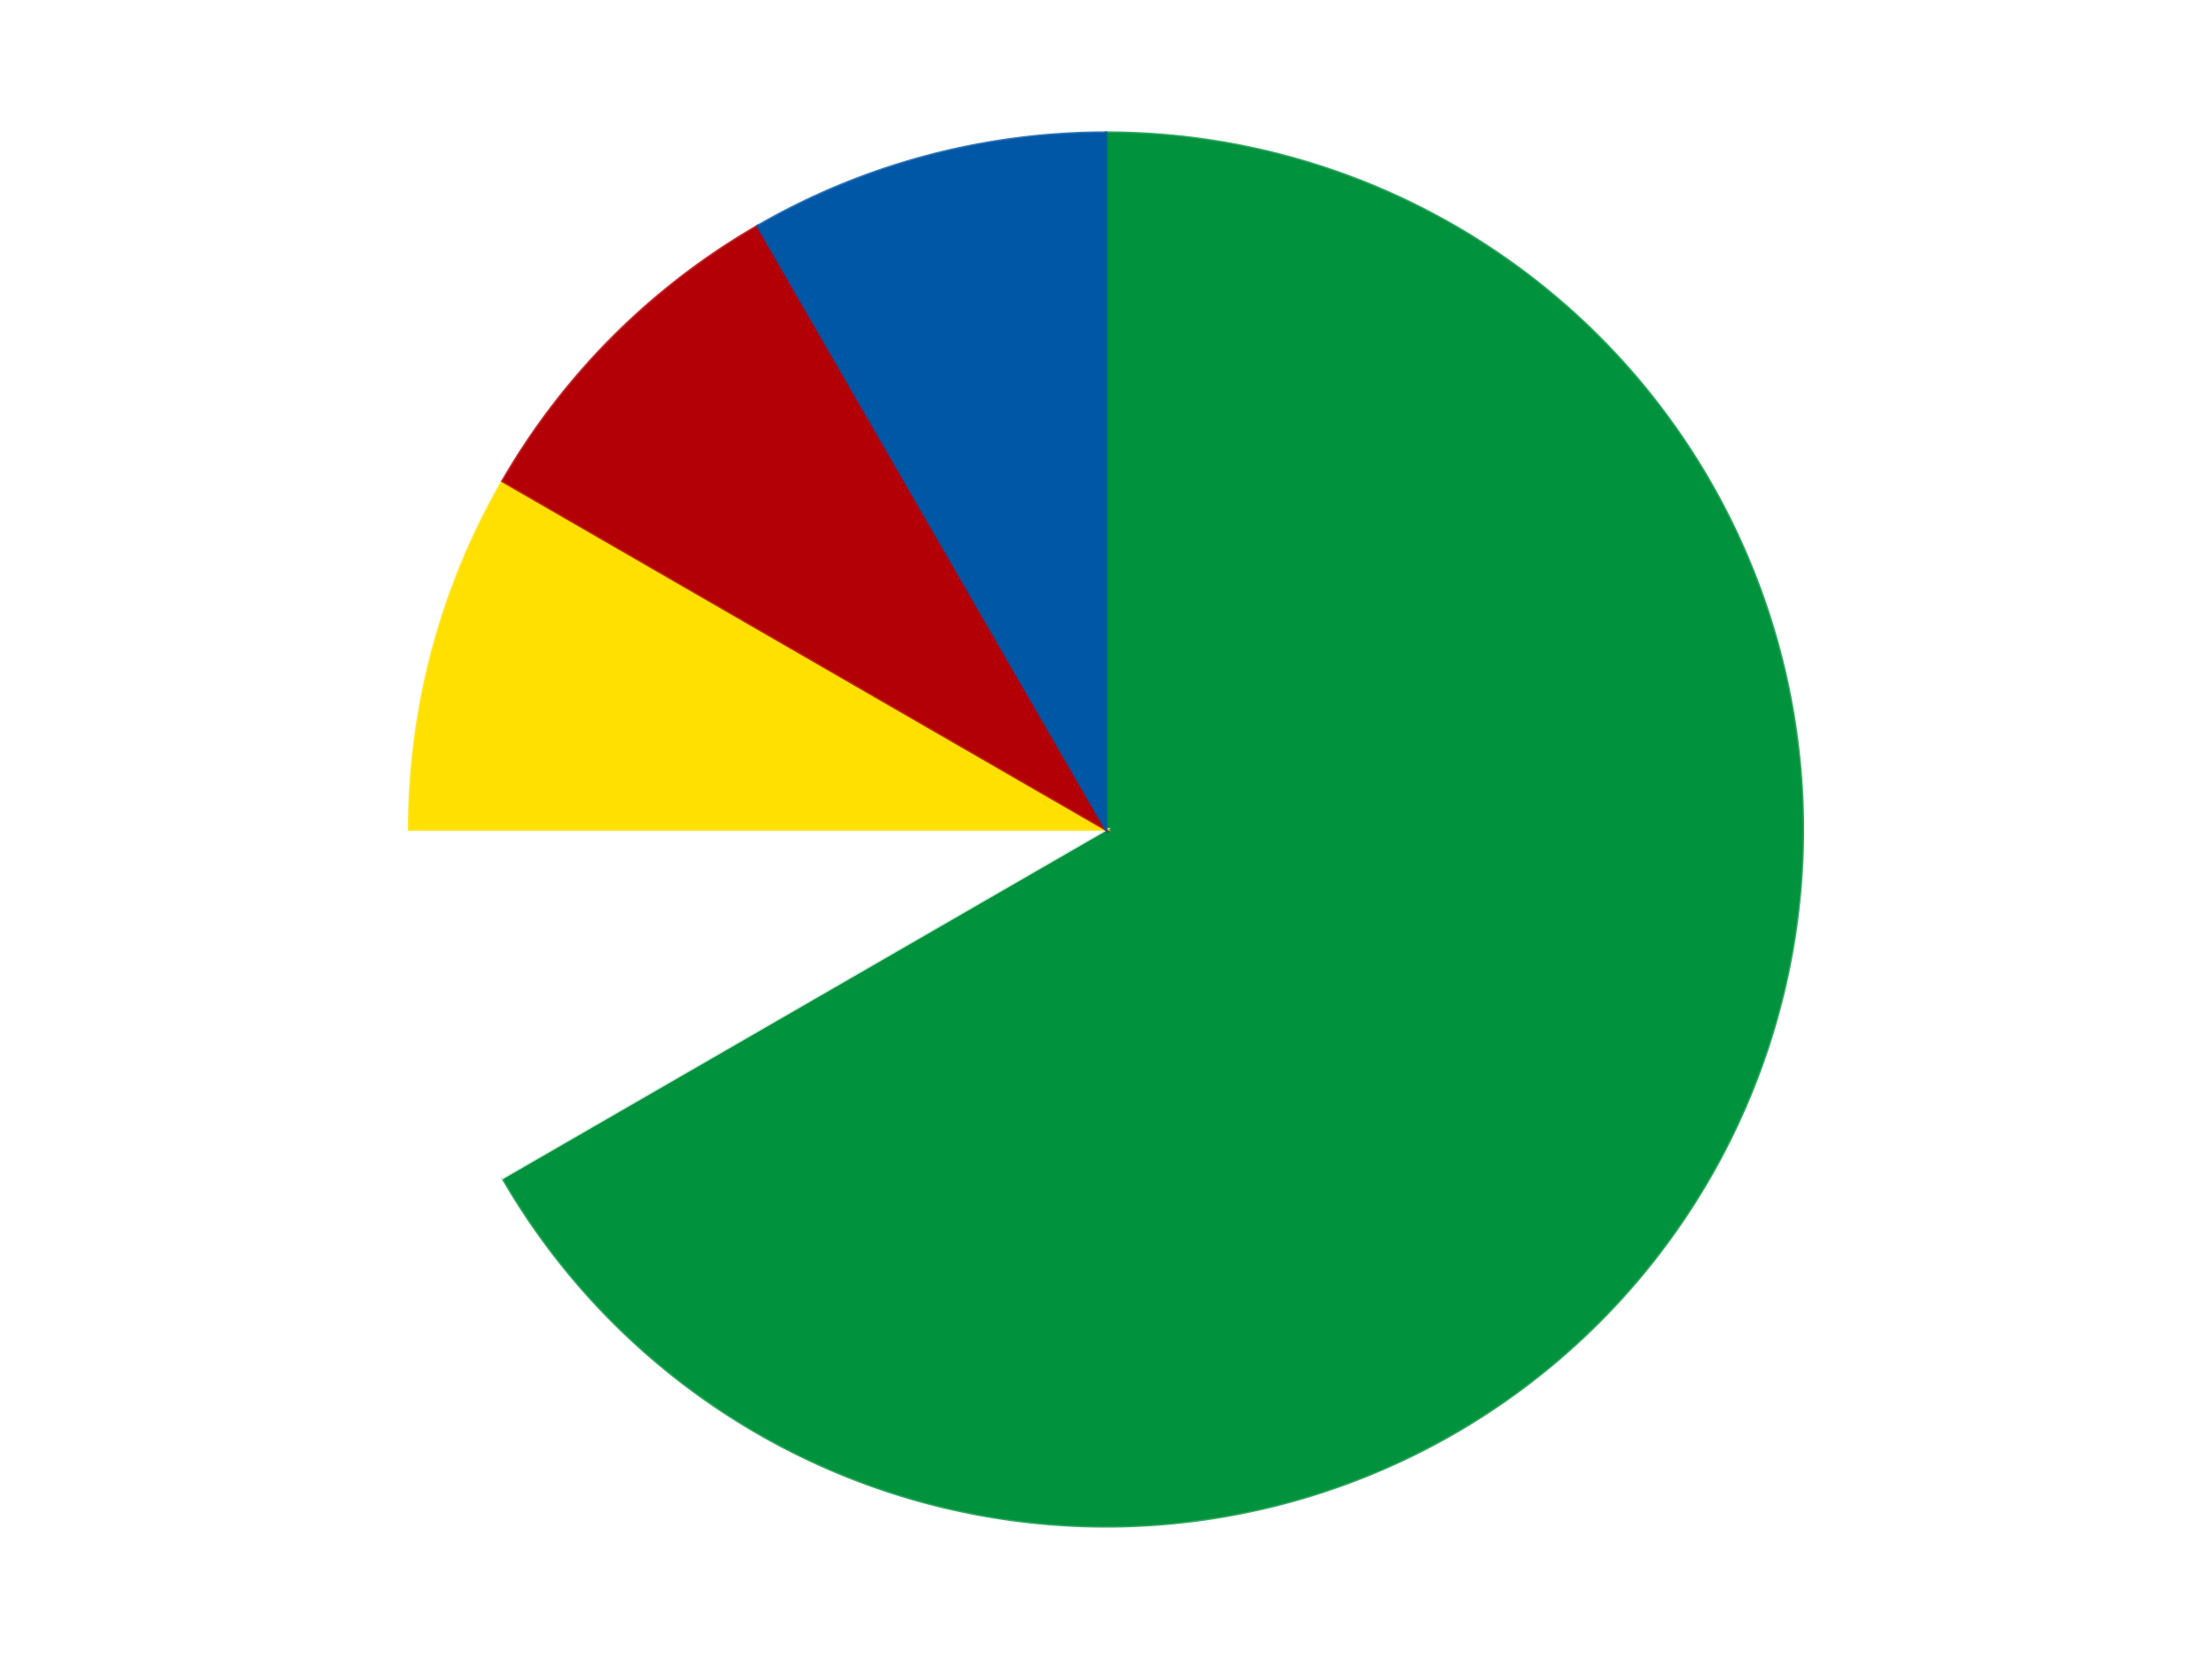
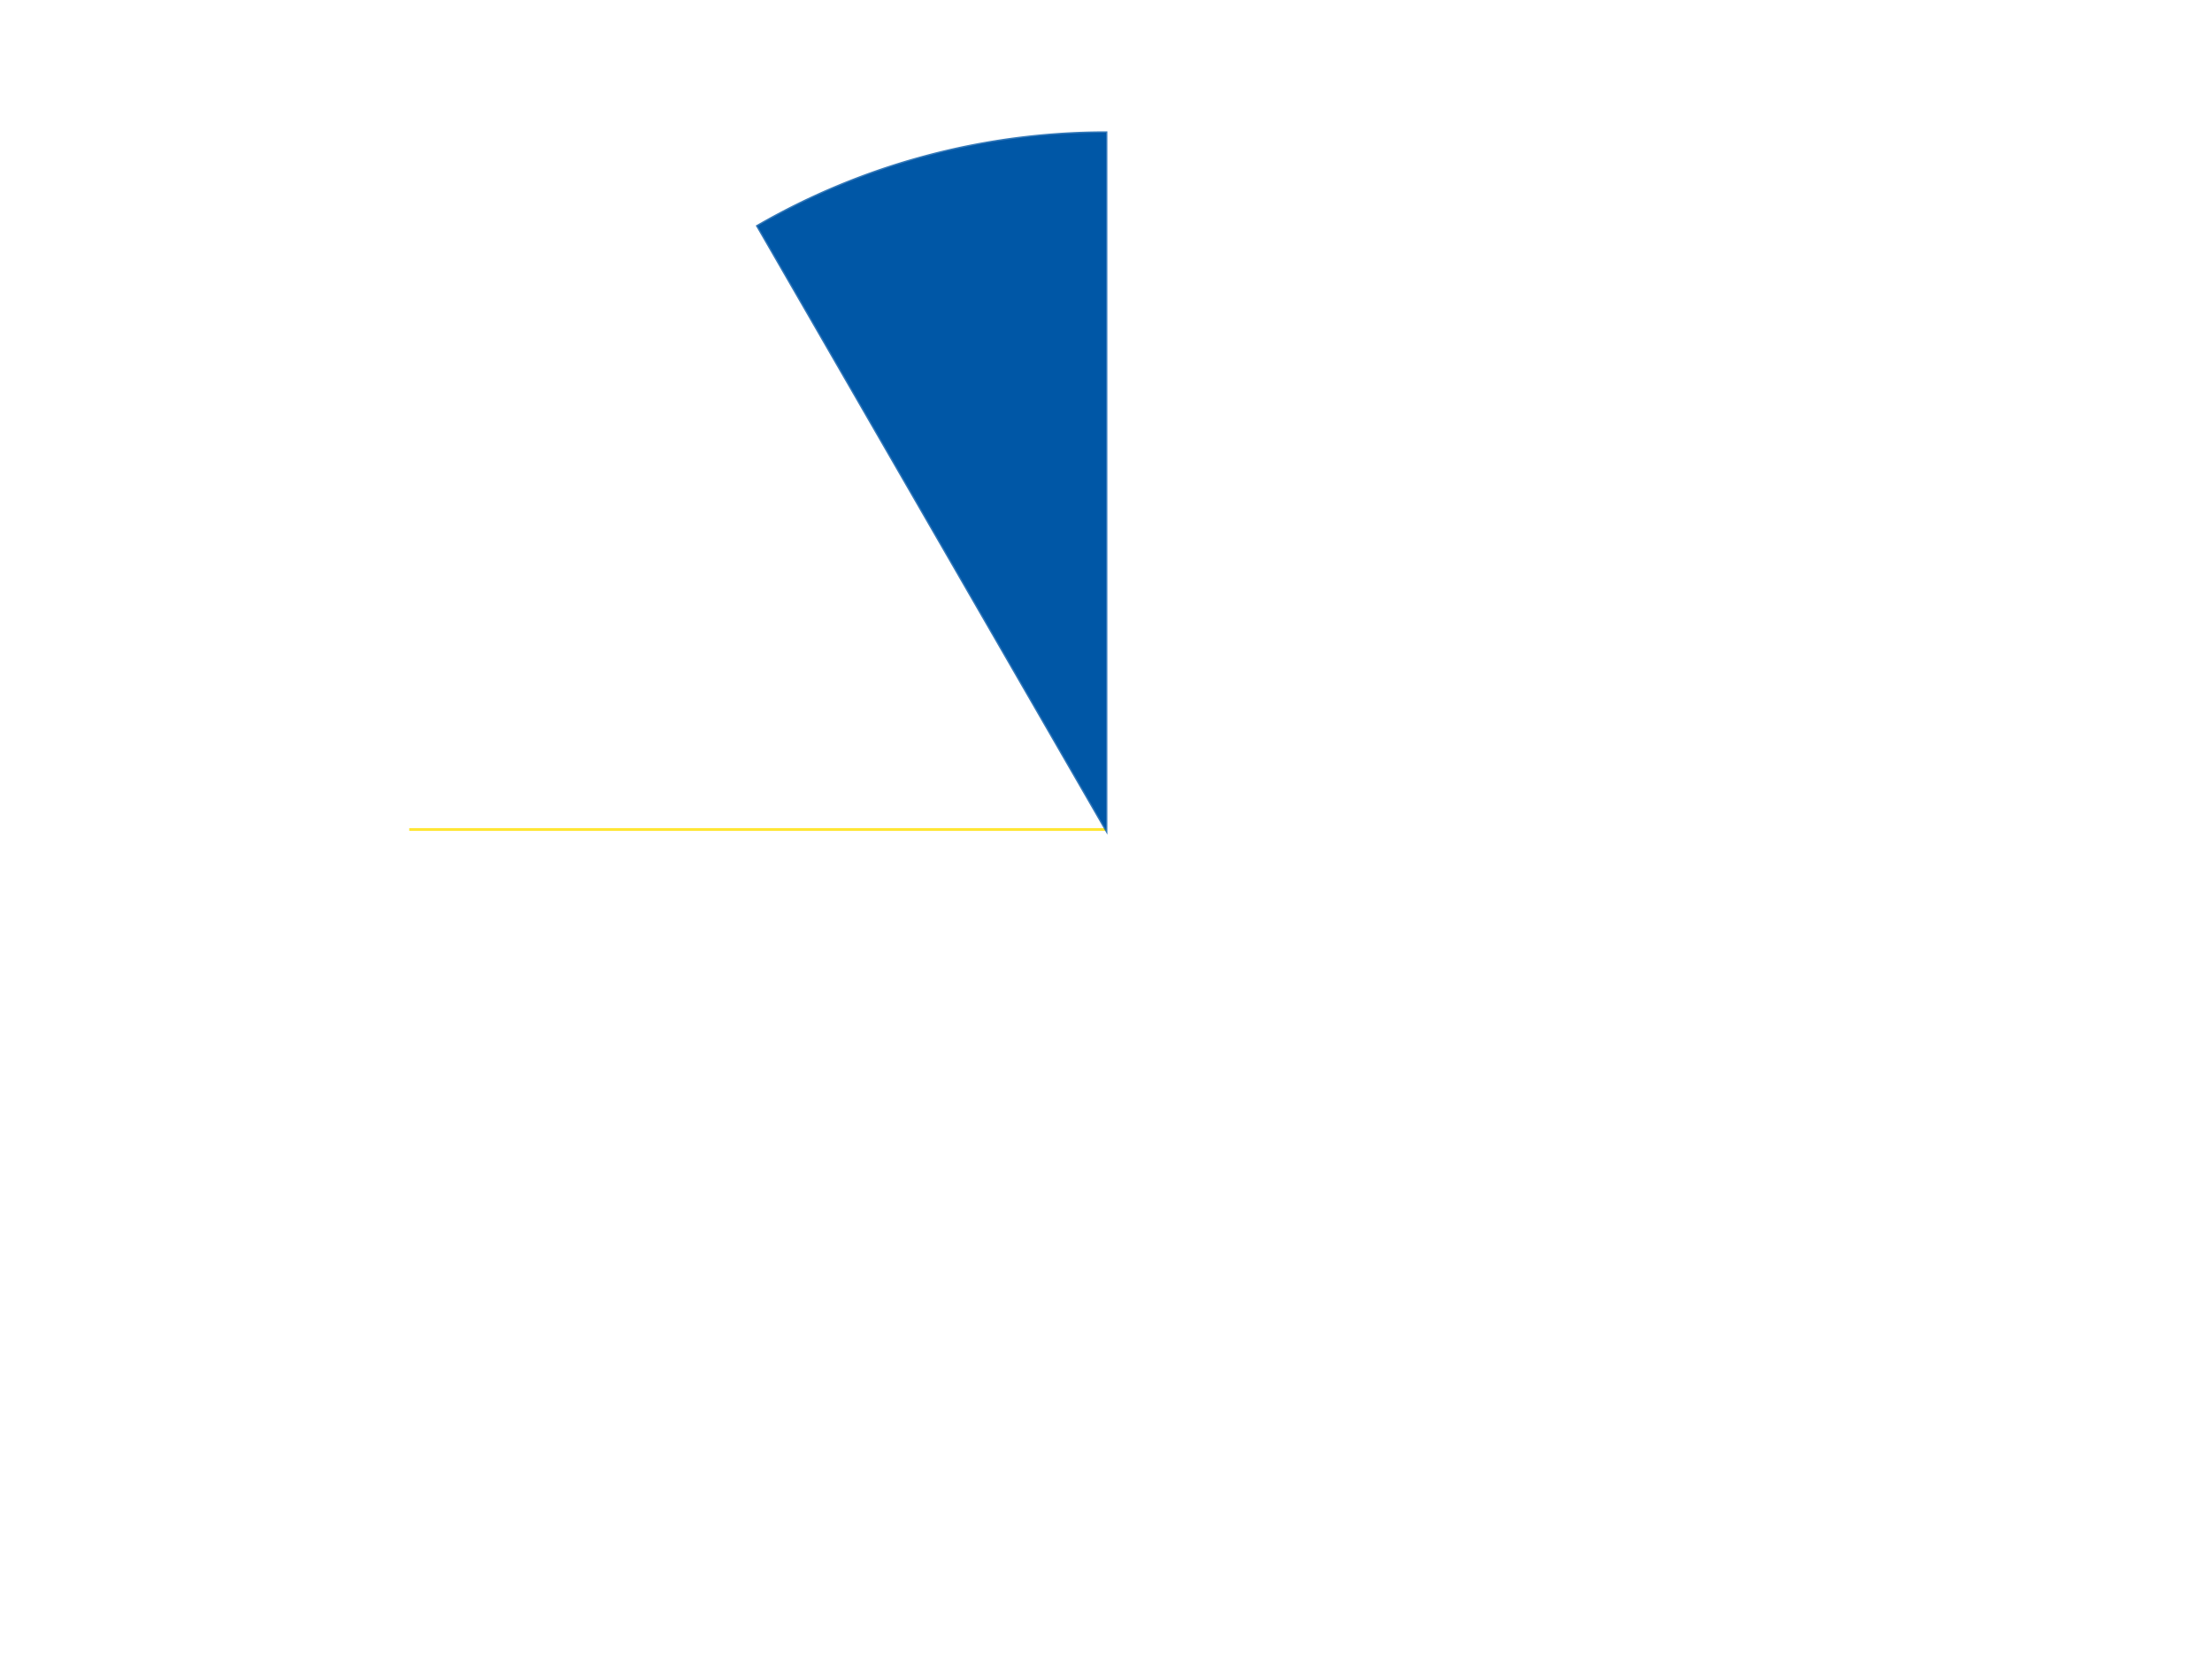
<svg xmlns="http://www.w3.org/2000/svg" xmlns:xlink="http://www.w3.org/1999/xlink" id="chart-e8067aba-32f6-43a4-b484-c7b2377e20d7" class="pygal-chart" viewBox="0 0 800 600">
  <defs>
    <style type="text/css">#chart-e8067aba-32f6-43a4-b484-c7b2377e20d7{-webkit-user-select:none;-webkit-font-smoothing:antialiased;font-family:Consolas,"Liberation Mono",Menlo,Courier,monospace}#chart-e8067aba-32f6-43a4-b484-c7b2377e20d7 .title{font-family:Consolas,"Liberation Mono",Menlo,Courier,monospace;font-size:16px}#chart-e8067aba-32f6-43a4-b484-c7b2377e20d7 .legends .legend text{font-family:Consolas,"Liberation Mono",Menlo,Courier,monospace;font-size:14px}#chart-e8067aba-32f6-43a4-b484-c7b2377e20d7 .axis text{font-family:Consolas,"Liberation Mono",Menlo,Courier,monospace;font-size:10px}#chart-e8067aba-32f6-43a4-b484-c7b2377e20d7 .axis text.major{font-family:Consolas,"Liberation Mono",Menlo,Courier,monospace;font-size:10px}#chart-e8067aba-32f6-43a4-b484-c7b2377e20d7 .text-overlay text.value{font-family:Consolas,"Liberation Mono",Menlo,Courier,monospace;font-size:16px}#chart-e8067aba-32f6-43a4-b484-c7b2377e20d7 .text-overlay text.label{font-family:Consolas,"Liberation Mono",Menlo,Courier,monospace;font-size:10px}#chart-e8067aba-32f6-43a4-b484-c7b2377e20d7 .tooltip{font-family:Consolas,"Liberation Mono",Menlo,Courier,monospace;font-size:14px}#chart-e8067aba-32f6-43a4-b484-c7b2377e20d7 text.no_data{font-family:Consolas,"Liberation Mono",Menlo,Courier,monospace;font-size:64px}
#chart-e8067aba-32f6-43a4-b484-c7b2377e20d7{background-color:transparent}#chart-e8067aba-32f6-43a4-b484-c7b2377e20d7 path,#chart-e8067aba-32f6-43a4-b484-c7b2377e20d7 line,#chart-e8067aba-32f6-43a4-b484-c7b2377e20d7 rect,#chart-e8067aba-32f6-43a4-b484-c7b2377e20d7 circle{-webkit-transition:150ms;-moz-transition:150ms;transition:150ms}#chart-e8067aba-32f6-43a4-b484-c7b2377e20d7 .graph &gt; .background{fill:transparent}#chart-e8067aba-32f6-43a4-b484-c7b2377e20d7 .plot &gt; .background{fill:transparent}#chart-e8067aba-32f6-43a4-b484-c7b2377e20d7 .graph{fill:rgba(0,0,0,.87)}#chart-e8067aba-32f6-43a4-b484-c7b2377e20d7 text.no_data{fill:rgba(0,0,0,1)}#chart-e8067aba-32f6-43a4-b484-c7b2377e20d7 .title{fill:rgba(0,0,0,1)}#chart-e8067aba-32f6-43a4-b484-c7b2377e20d7 .legends .legend text{fill:rgba(0,0,0,.87)}#chart-e8067aba-32f6-43a4-b484-c7b2377e20d7 .legends .legend:hover text{fill:rgba(0,0,0,1)}#chart-e8067aba-32f6-43a4-b484-c7b2377e20d7 .axis .line{stroke:rgba(0,0,0,1)}#chart-e8067aba-32f6-43a4-b484-c7b2377e20d7 .axis .guide.line{stroke:rgba(0,0,0,.54)}#chart-e8067aba-32f6-43a4-b484-c7b2377e20d7 .axis .major.line{stroke:rgba(0,0,0,.87)}#chart-e8067aba-32f6-43a4-b484-c7b2377e20d7 .axis text.major{fill:rgba(0,0,0,1)}#chart-e8067aba-32f6-43a4-b484-c7b2377e20d7 .axis.y .guides:hover .guide.line,#chart-e8067aba-32f6-43a4-b484-c7b2377e20d7 .line-graph .axis.x .guides:hover .guide.line,#chart-e8067aba-32f6-43a4-b484-c7b2377e20d7 .stackedline-graph .axis.x .guides:hover .guide.line,#chart-e8067aba-32f6-43a4-b484-c7b2377e20d7 .xy-graph .axis.x .guides:hover .guide.line{stroke:rgba(0,0,0,1)}#chart-e8067aba-32f6-43a4-b484-c7b2377e20d7 .axis .guides:hover text{fill:rgba(0,0,0,1)}#chart-e8067aba-32f6-43a4-b484-c7b2377e20d7 .reactive{fill-opacity:1.0;stroke-opacity:.8;stroke-width:1}#chart-e8067aba-32f6-43a4-b484-c7b2377e20d7 .ci{stroke:rgba(0,0,0,.87)}#chart-e8067aba-32f6-43a4-b484-c7b2377e20d7 .reactive.active,#chart-e8067aba-32f6-43a4-b484-c7b2377e20d7 .active .reactive{fill-opacity:0.6;stroke-opacity:.9;stroke-width:4}#chart-e8067aba-32f6-43a4-b484-c7b2377e20d7 .ci .reactive.active{stroke-width:1.5}#chart-e8067aba-32f6-43a4-b484-c7b2377e20d7 .series text{fill:rgba(0,0,0,1)}#chart-e8067aba-32f6-43a4-b484-c7b2377e20d7 .tooltip rect{fill:transparent;stroke:rgba(0,0,0,1);-webkit-transition:opacity 150ms;-moz-transition:opacity 150ms;transition:opacity 150ms}#chart-e8067aba-32f6-43a4-b484-c7b2377e20d7 .tooltip .label{fill:rgba(0,0,0,.87)}#chart-e8067aba-32f6-43a4-b484-c7b2377e20d7 .tooltip .label{fill:rgba(0,0,0,.87)}#chart-e8067aba-32f6-43a4-b484-c7b2377e20d7 .tooltip .legend{font-size:.8em;fill:rgba(0,0,0,.54)}#chart-e8067aba-32f6-43a4-b484-c7b2377e20d7 .tooltip .x_label{font-size:.6em;fill:rgba(0,0,0,1)}#chart-e8067aba-32f6-43a4-b484-c7b2377e20d7 .tooltip .xlink{font-size:.5em;text-decoration:underline}#chart-e8067aba-32f6-43a4-b484-c7b2377e20d7 .tooltip .value{font-size:1.5em}#chart-e8067aba-32f6-43a4-b484-c7b2377e20d7 .bound{font-size:.5em}#chart-e8067aba-32f6-43a4-b484-c7b2377e20d7 .max-value{font-size:.75em;fill:rgba(0,0,0,.54)}#chart-e8067aba-32f6-43a4-b484-c7b2377e20d7 .map-element{fill:transparent;stroke:rgba(0,0,0,.54) !important}#chart-e8067aba-32f6-43a4-b484-c7b2377e20d7 .map-element .reactive{fill-opacity:inherit;stroke-opacity:inherit}#chart-e8067aba-32f6-43a4-b484-c7b2377e20d7 .color-0,#chart-e8067aba-32f6-43a4-b484-c7b2377e20d7 .color-0 a:visited{stroke:#F44336;fill:#F44336}#chart-e8067aba-32f6-43a4-b484-c7b2377e20d7 .color-1,#chart-e8067aba-32f6-43a4-b484-c7b2377e20d7 .color-1 a:visited{stroke:#3F51B5;fill:#3F51B5}#chart-e8067aba-32f6-43a4-b484-c7b2377e20d7 .color-2,#chart-e8067aba-32f6-43a4-b484-c7b2377e20d7 .color-2 a:visited{stroke:#009688;fill:#009688}#chart-e8067aba-32f6-43a4-b484-c7b2377e20d7 .color-3,#chart-e8067aba-32f6-43a4-b484-c7b2377e20d7 .color-3 a:visited{stroke:#FFC107;fill:#FFC107}#chart-e8067aba-32f6-43a4-b484-c7b2377e20d7 .color-4,#chart-e8067aba-32f6-43a4-b484-c7b2377e20d7 .color-4 a:visited{stroke:#FF5722;fill:#FF5722}#chart-e8067aba-32f6-43a4-b484-c7b2377e20d7 .text-overlay .color-0 text{fill:black}#chart-e8067aba-32f6-43a4-b484-c7b2377e20d7 .text-overlay .color-1 text{fill:black}#chart-e8067aba-32f6-43a4-b484-c7b2377e20d7 .text-overlay .color-2 text{fill:black}#chart-e8067aba-32f6-43a4-b484-c7b2377e20d7 .text-overlay .color-3 text{fill:black}#chart-e8067aba-32f6-43a4-b484-c7b2377e20d7 .text-overlay .color-4 text{fill:black}
#chart-e8067aba-32f6-43a4-b484-c7b2377e20d7 text.no_data{text-anchor:middle}#chart-e8067aba-32f6-43a4-b484-c7b2377e20d7 .guide.line{fill:none}#chart-e8067aba-32f6-43a4-b484-c7b2377e20d7 .centered{text-anchor:middle}#chart-e8067aba-32f6-43a4-b484-c7b2377e20d7 .title{text-anchor:middle}#chart-e8067aba-32f6-43a4-b484-c7b2377e20d7 .legends .legend text{fill-opacity:1}#chart-e8067aba-32f6-43a4-b484-c7b2377e20d7 .axis.x text{text-anchor:middle}#chart-e8067aba-32f6-43a4-b484-c7b2377e20d7 .axis.x:not(.web) text[transform]{text-anchor:start}#chart-e8067aba-32f6-43a4-b484-c7b2377e20d7 .axis.x:not(.web) text[transform].backwards{text-anchor:end}#chart-e8067aba-32f6-43a4-b484-c7b2377e20d7 .axis.y text{text-anchor:end}#chart-e8067aba-32f6-43a4-b484-c7b2377e20d7 .axis.y text[transform].backwards{text-anchor:start}#chart-e8067aba-32f6-43a4-b484-c7b2377e20d7 .axis.y2 text{text-anchor:start}#chart-e8067aba-32f6-43a4-b484-c7b2377e20d7 .axis.y2 text[transform].backwards{text-anchor:end}#chart-e8067aba-32f6-43a4-b484-c7b2377e20d7 .axis .guide.line{stroke-dasharray:4,4;stroke:black}#chart-e8067aba-32f6-43a4-b484-c7b2377e20d7 .axis .major.guide.line{stroke-dasharray:6,6;stroke:black}#chart-e8067aba-32f6-43a4-b484-c7b2377e20d7 .horizontal .axis.y .guide.line,#chart-e8067aba-32f6-43a4-b484-c7b2377e20d7 .horizontal .axis.y2 .guide.line,#chart-e8067aba-32f6-43a4-b484-c7b2377e20d7 .vertical .axis.x .guide.line{opacity:0}#chart-e8067aba-32f6-43a4-b484-c7b2377e20d7 .horizontal .axis.always_show .guide.line,#chart-e8067aba-32f6-43a4-b484-c7b2377e20d7 .vertical .axis.always_show .guide.line{opacity:1 !important}#chart-e8067aba-32f6-43a4-b484-c7b2377e20d7 .axis.y .guides:hover .guide.line,#chart-e8067aba-32f6-43a4-b484-c7b2377e20d7 .axis.y2 .guides:hover .guide.line,#chart-e8067aba-32f6-43a4-b484-c7b2377e20d7 .axis.x .guides:hover .guide.line{opacity:1}#chart-e8067aba-32f6-43a4-b484-c7b2377e20d7 .axis .guides:hover text{opacity:1}#chart-e8067aba-32f6-43a4-b484-c7b2377e20d7 .nofill{fill:none}#chart-e8067aba-32f6-43a4-b484-c7b2377e20d7 .subtle-fill{fill-opacity:.2}#chart-e8067aba-32f6-43a4-b484-c7b2377e20d7 .dot{stroke-width:1px;fill-opacity:1;stroke-opacity:1}#chart-e8067aba-32f6-43a4-b484-c7b2377e20d7 .dot.active{stroke-width:5px}#chart-e8067aba-32f6-43a4-b484-c7b2377e20d7 .dot.negative{fill:transparent}#chart-e8067aba-32f6-43a4-b484-c7b2377e20d7 text,#chart-e8067aba-32f6-43a4-b484-c7b2377e20d7 tspan{stroke:none !important}#chart-e8067aba-32f6-43a4-b484-c7b2377e20d7 .series text.active{opacity:1}#chart-e8067aba-32f6-43a4-b484-c7b2377e20d7 .tooltip rect{fill-opacity:.95;stroke-width:.5}#chart-e8067aba-32f6-43a4-b484-c7b2377e20d7 .tooltip text{fill-opacity:1}#chart-e8067aba-32f6-43a4-b484-c7b2377e20d7 .showable{visibility:hidden}#chart-e8067aba-32f6-43a4-b484-c7b2377e20d7 .showable.shown{visibility:visible}#chart-e8067aba-32f6-43a4-b484-c7b2377e20d7 .gauge-background{fill:rgba(229,229,229,1);stroke:none}#chart-e8067aba-32f6-43a4-b484-c7b2377e20d7 .bg-lines{stroke:transparent;stroke-width:2px}</style>
    <script type="text/javascript">window.pygal = window.pygal || {};window.pygal.config = window.pygal.config || {};window.pygal.config['e8067aba-32f6-43a4-b484-c7b2377e20d7'] = {"allow_interruptions": false, "box_mode": "extremes", "classes": ["pygal-chart"], "css": ["file://style.css", "file://graph.css"], "defs": [], "disable_xml_declaration": false, "dots_size": 2.5, "dynamic_print_values": false, "explicit_size": false, "fill": false, "force_uri_protocol": "https", "formatter": null, "half_pie": false, "height": 600, "include_x_axis": false, "inner_radius": 0, "interpolate": null, "interpolation_parameters": {}, "interpolation_precision": 250, "inverse_y_axis": false, "js": ["//kozea.github.io/pygal.js/2.0.x/pygal-tooltips.min.js"], "legend_at_bottom": false, "legend_at_bottom_columns": null, "legend_box_size": 12, "logarithmic": false, "margin": 20, "margin_bottom": null, "margin_left": null, "margin_right": null, "margin_top": null, "max_scale": 16, "min_scale": 4, "missing_value_fill_truncation": "x", "no_data_text": "No data", "no_prefix": false, "order_min": null, "pretty_print": false, "print_labels": false, "print_values": false, "print_values_position": "center", "print_zeroes": true, "range": null, "rounded_bars": null, "secondary_range": null, "show_dots": true, "show_legend": false, "show_minor_x_labels": true, "show_minor_y_labels": true, "show_only_major_dots": false, "show_x_guides": false, "show_x_labels": true, "show_y_guides": true, "show_y_labels": true, "spacing": 10, "stack_from_top": false, "strict": false, "stroke": true, "stroke_style": null, "style": {"background": "transparent", "ci_colors": [], "colors": ["#F44336", "#3F51B5", "#009688", "#FFC107", "#FF5722", "#9C27B0", "#03A9F4", "#8BC34A", "#FF9800", "#E91E63", "#2196F3", "#4CAF50", "#FFEB3B", "#673AB7", "#00BCD4", "#CDDC39", "#9E9E9E", "#607D8B"], "dot_opacity": "1", "font_family": "Consolas, \"Liberation Mono\", Menlo, Courier, monospace", "foreground": "rgba(0, 0, 0, .87)", "foreground_strong": "rgba(0, 0, 0, 1)", "foreground_subtle": "rgba(0, 0, 0, .54)", "guide_stroke_color": "black", "guide_stroke_dasharray": "4,4", "label_font_family": "Consolas, \"Liberation Mono\", Menlo, Courier, monospace", "label_font_size": 10, "legend_font_family": "Consolas, \"Liberation Mono\", Menlo, Courier, monospace", "legend_font_size": 14, "major_guide_stroke_color": "black", "major_guide_stroke_dasharray": "6,6", "major_label_font_family": "Consolas, \"Liberation Mono\", Menlo, Courier, monospace", "major_label_font_size": 10, "no_data_font_family": "Consolas, \"Liberation Mono\", Menlo, Courier, monospace", "no_data_font_size": 64, "opacity": "1.0", "opacity_hover": "0.6", "plot_background": "transparent", "stroke_opacity": ".8", "stroke_opacity_hover": ".9", "stroke_width": "1", "stroke_width_hover": "4", "title_font_family": "Consolas, \"Liberation Mono\", Menlo, Courier, monospace", "title_font_size": 16, "tooltip_font_family": "Consolas, \"Liberation Mono\", Menlo, Courier, monospace", "tooltip_font_size": 14, "transition": "150ms", "value_background": "rgba(229, 229, 229, 1)", "value_colors": [], "value_font_family": "Consolas, \"Liberation Mono\", Menlo, Courier, monospace", "value_font_size": 16, "value_label_font_family": "Consolas, \"Liberation Mono\", Menlo, Courier, monospace", "value_label_font_size": 10}, "title": null, "tooltip_border_radius": 0, "tooltip_fancy_mode": true, "truncate_label": null, "truncate_legend": null, "width": 800, "x_label_rotation": 0, "x_labels": null, "x_labels_major": null, "x_labels_major_count": null, "x_labels_major_every": null, "x_title": null, "xrange": null, "y_label_rotation": 0, "y_labels": null, "y_labels_major": null, "y_labels_major_count": null, "y_labels_major_every": null, "y_title": null, "zero": 0, "legends": ["Green", "White", "Yellow", "Red", "Blue"]}</script>
    <script type="text/javascript" xlink:href="https://kozea.github.io/pygal.js/2.0.x/pygal-tooltips.min.js" />
  </defs>
  <title>Pygal</title>
  <g class="graph pie-graph vertical">
-     <rect x="0" y="0" width="800" height="600" class="background" />
    <g transform="translate(20, 20)" class="plot">
      <rect x="0" y="0" width="760" height="560" class="background" />
      <g class="series serie-0 color-0">
        <g class="slices">
          <g class="slice" style="fill: #00923D; stroke: #00923D">
-             <path d="M380 28 A252 252 0 1 1 161.762 406 L380 280 A0 0 0 1 0 380 280 z" class="slice reactive tooltip-trigger" />
            <desc class="value">16</desc>
            <desc class="x centered">489.1192008768393</desc>
            <desc class="y centered">343.0</desc>
          </g>
        </g>
      </g>
      <g class="series serie-1 color-1">
        <g class="slices">
          <g class="slice" style="fill: #FFFFFF; stroke: #FFFFFF">
-             <path d="M161.762 406 A252 252 0 0 1 128 280 L380 280 A0 0 0 0 0 380 280 z" class="slice reactive tooltip-trigger" />
            <desc class="value">2</desc>
            <desc class="x centered">258.2933458875774</desc>
            <desc class="y centered">312.6111996829177</desc>
          </g>
        </g>
      </g>
      <g class="series serie-2 color-2">
        <g class="slices">
          <g class="slice" style="fill: #FFE001; stroke: #FFE001">
-             <path d="M128 280 A252 252 0 0 1 161.762 154 L380 280 A0 0 0 0 0 380 280 z" class="slice reactive tooltip-trigger" />
+             <path d="M128 280 L380 280 A0 0 0 0 0 380 280 z" class="slice reactive tooltip-trigger" />
            <desc class="value">2</desc>
            <desc class="x centered">258.2933458875774</desc>
            <desc class="y centered">247.38880031708243</desc>
          </g>
        </g>
      </g>
      <g class="series serie-3 color-3">
        <g class="slices">
          <g class="slice" style="fill: #B30006; stroke: #B30006">
-             <path d="M161.762 154 A252 252 0 0 1 254 61.762 L380 280 A0 0 0 0 0 380 280 z" class="slice reactive tooltip-trigger" />
            <desc class="value">2</desc>
            <desc class="x centered">290.904545570495</desc>
            <desc class="y centered">190.90454557049503</desc>
          </g>
        </g>
      </g>
      <g class="series serie-4 color-4">
        <g class="slices">
          <g class="slice" style="fill: #0057A6; stroke: #0057A6">
            <path d="M254 61.762 A252 252 0 0 1 380 28 L380 280 A0 0 0 0 0 380 280 z" class="slice reactive tooltip-trigger" />
            <desc class="value">2</desc>
            <desc class="x centered">347.38880031708237</desc>
            <desc class="y centered">158.2933458875774</desc>
          </g>
        </g>
      </g>
    </g>
    <g class="titles" />
    <g transform="translate(20, 20)" class="plot overlay">
      <g class="series serie-0 color-0" />
      <g class="series serie-1 color-1" />
      <g class="series serie-2 color-2" />
      <g class="series serie-3 color-3" />
      <g class="series serie-4 color-4" />
    </g>
    <g transform="translate(20, 20)" class="plot text-overlay">
      <g class="series serie-0 color-0" />
      <g class="series serie-1 color-1" />
      <g class="series serie-2 color-2" />
      <g class="series serie-3 color-3" />
      <g class="series serie-4 color-4" />
    </g>
    <g transform="translate(20, 20)" class="plot tooltip-overlay">
      <g transform="translate(0 0)" style="opacity: 0" class="tooltip">
-         <rect rx="0" ry="0" width="0" height="0" class="tooltip-box" />
        <g class="text" />
      </g>
    </g>
  </g>
</svg>